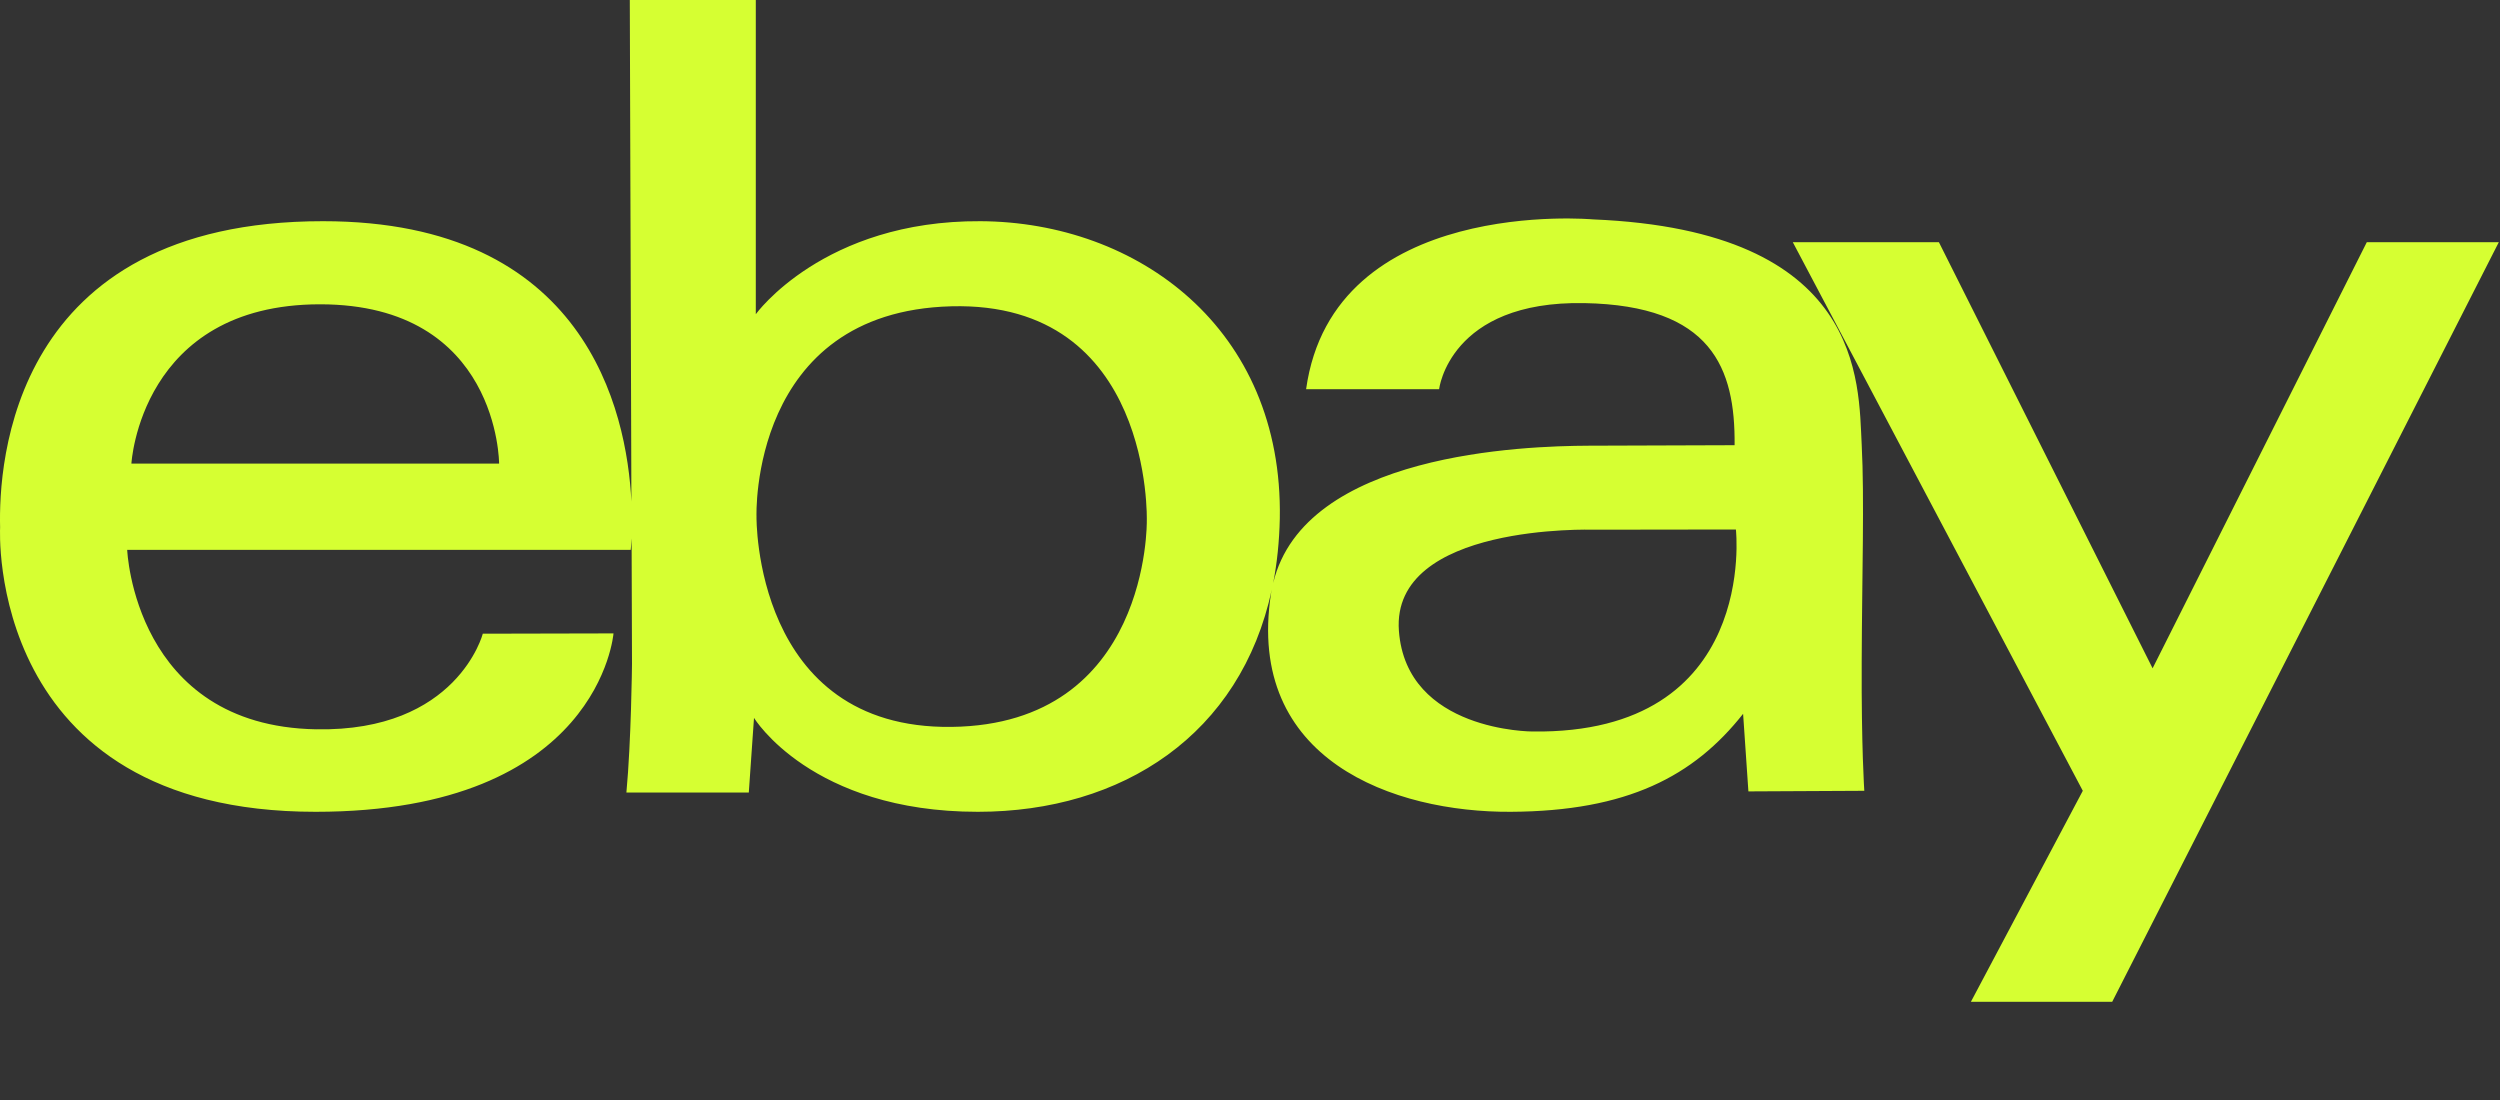
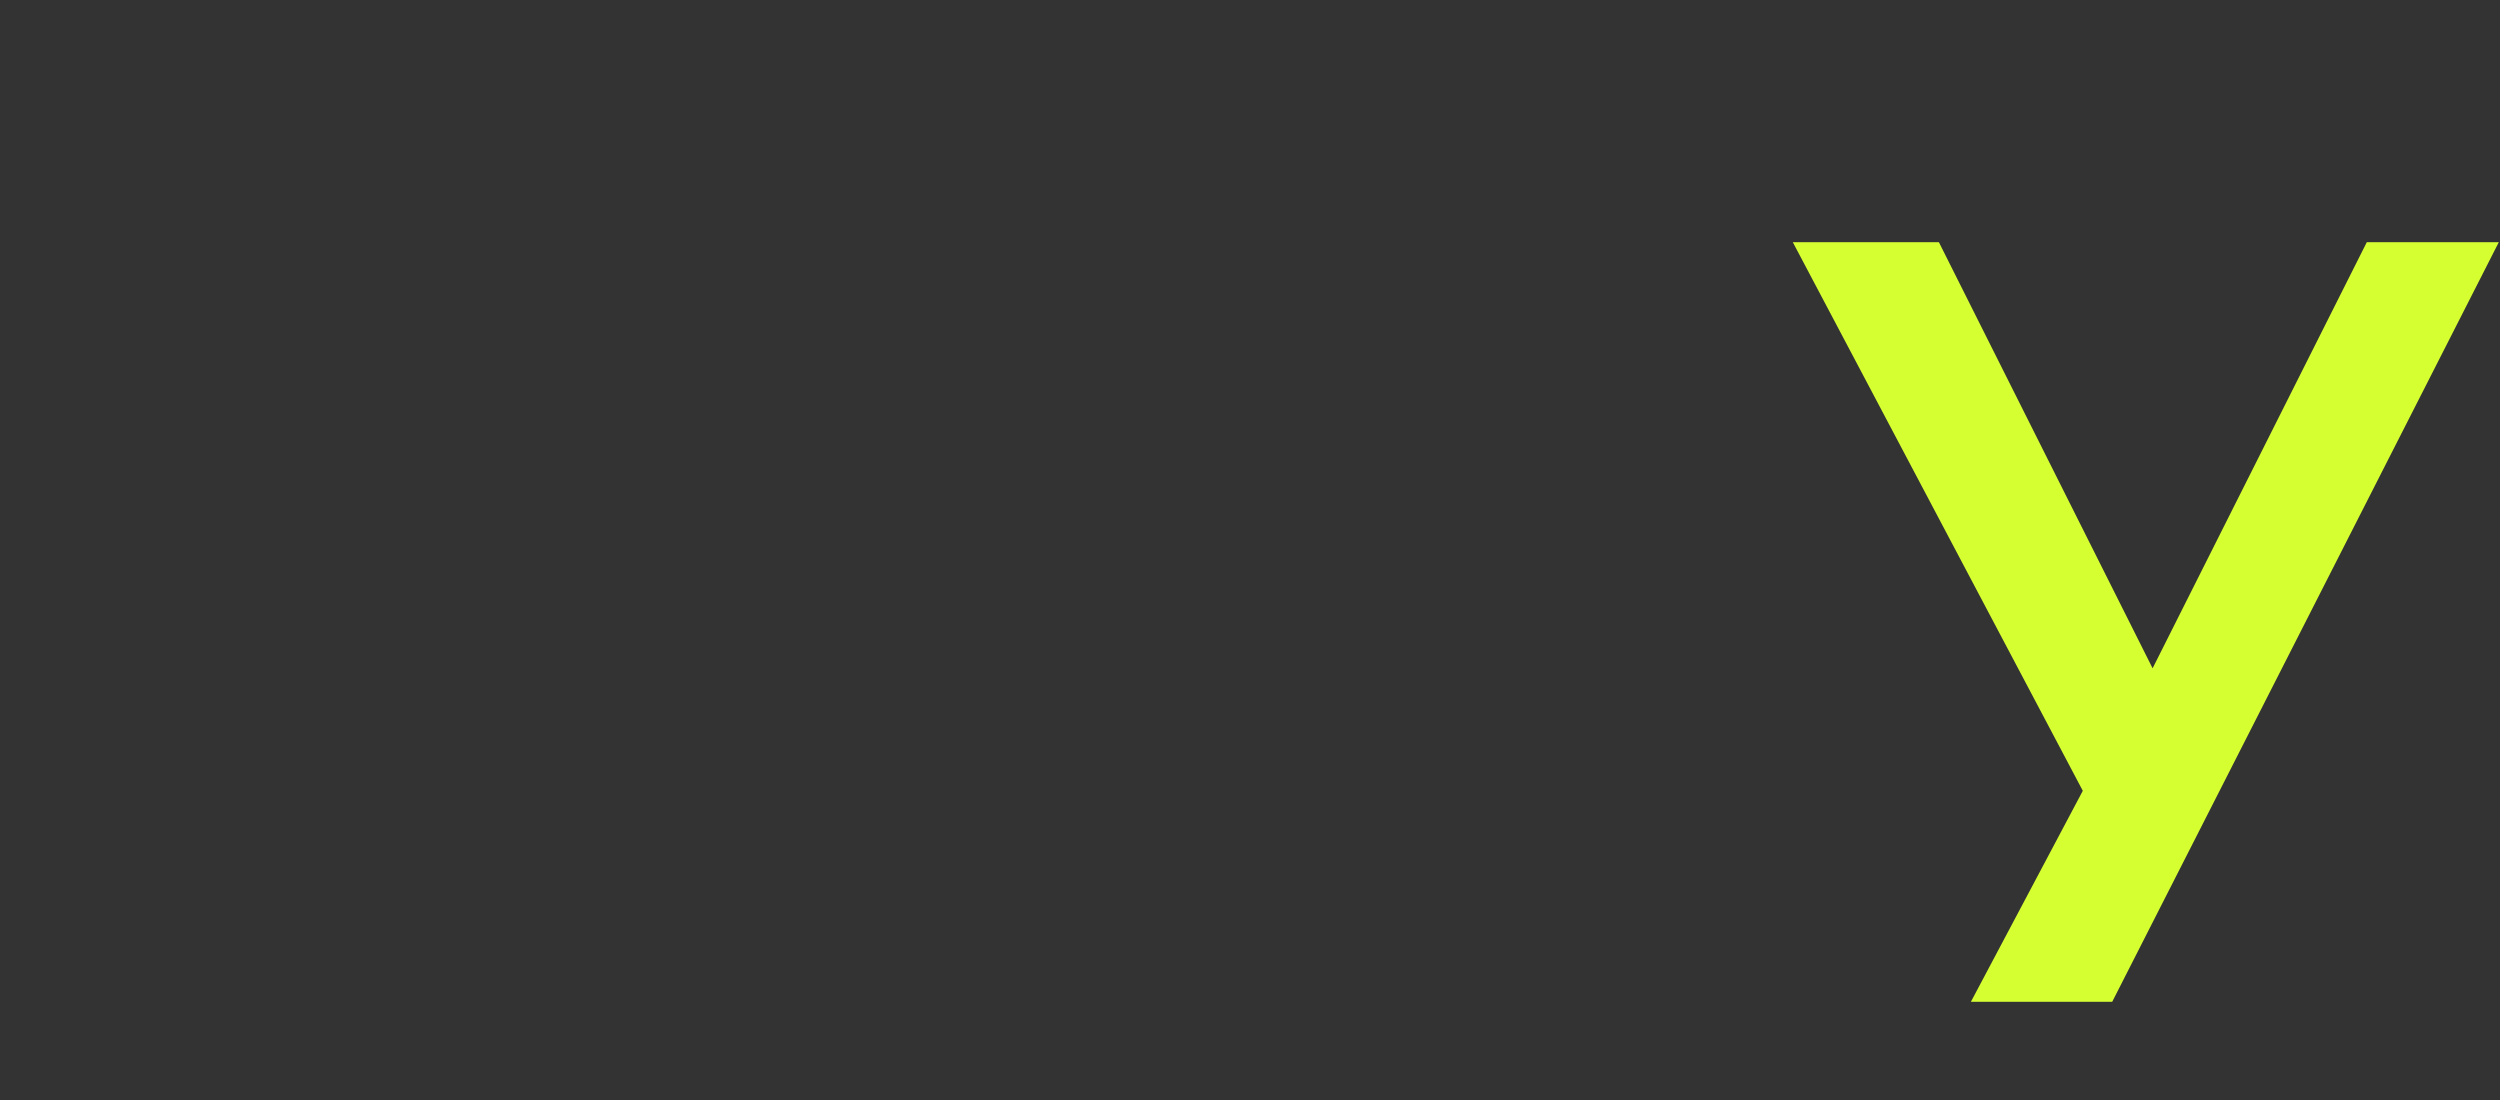
<svg xmlns="http://www.w3.org/2000/svg" width="25" height="11" viewBox="0 0 25 11" fill="none">
  <rect x="0" y="0" width="25" height="11" fill="#333333" stroke="none" />
-   <path d="M18.617 6.614C18.62 5.755 18.645 4.988 18.617 4.447C18.584 3.82 18.643 2.306 15.931 2.194C15.931 2.194 13.331 1.957 13.061 3.892H14.391C14.391 3.892 14.494 3.006 15.843 3.031C17.12 3.055 17.353 3.682 17.346 4.452C17.346 4.452 16.252 4.455 15.886 4.457C15.245 4.46 13.044 4.53 12.732 5.83C12.771 5.628 12.793 5.414 12.798 5.187C12.833 3.283 11.376 2.22 9.805 2.212C8.234 2.203 7.558 3.142 7.558 3.142V0H6.298L6.314 5.015C6.268 4.102 5.854 2.212 3.231 2.212C0.107 2.211 -0.015 4.643 0.001 5.275C0.001 5.275 -0.152 8.118 3.155 8.118C5.996 8.118 6.135 6.334 6.135 6.334L4.828 6.337C4.828 6.337 4.574 7.32 3.16 7.293C1.342 7.26 1.272 5.499 1.272 5.499H6.307C6.307 5.499 6.312 5.457 6.316 5.384L6.32 6.641C6.32 6.641 6.312 7.414 6.264 7.925H7.488L7.54 7.179C7.54 7.179 8.111 8.118 9.778 8.118C11.226 8.118 12.408 7.344 12.718 5.895C12.716 5.909 12.712 5.922 12.71 5.936C12.454 7.605 13.943 8.125 15.108 8.118C16.273 8.112 16.938 7.763 17.431 7.138L17.484 7.914L18.643 7.908C18.643 7.908 18.613 7.473 18.617 6.614ZM1.314 4.636C1.314 4.636 1.403 3.044 3.2 3.043C4.991 3.043 4.991 4.636 4.991 4.636H1.314ZM9.516 7.269C7.532 7.294 7.565 5.165 7.565 5.165C7.565 5.165 7.492 3.116 9.513 3.063C11.534 3.01 11.468 5.209 11.468 5.209C11.468 5.209 11.5 7.244 9.516 7.269ZM15.325 7.315C15.325 7.315 14.063 7.317 13.989 6.308C13.91 5.232 15.931 5.297 15.931 5.297L17.359 5.295C17.359 5.295 17.59 7.345 15.325 7.315Z" fill="#D6FF32" />
  <path d="M23.668 2.422L21.526 6.683L19.389 2.422H17.928L20.828 7.908L19.709 10.018H21.122L24.988 2.422H23.668Z" fill="#D6FF32" />
</svg>